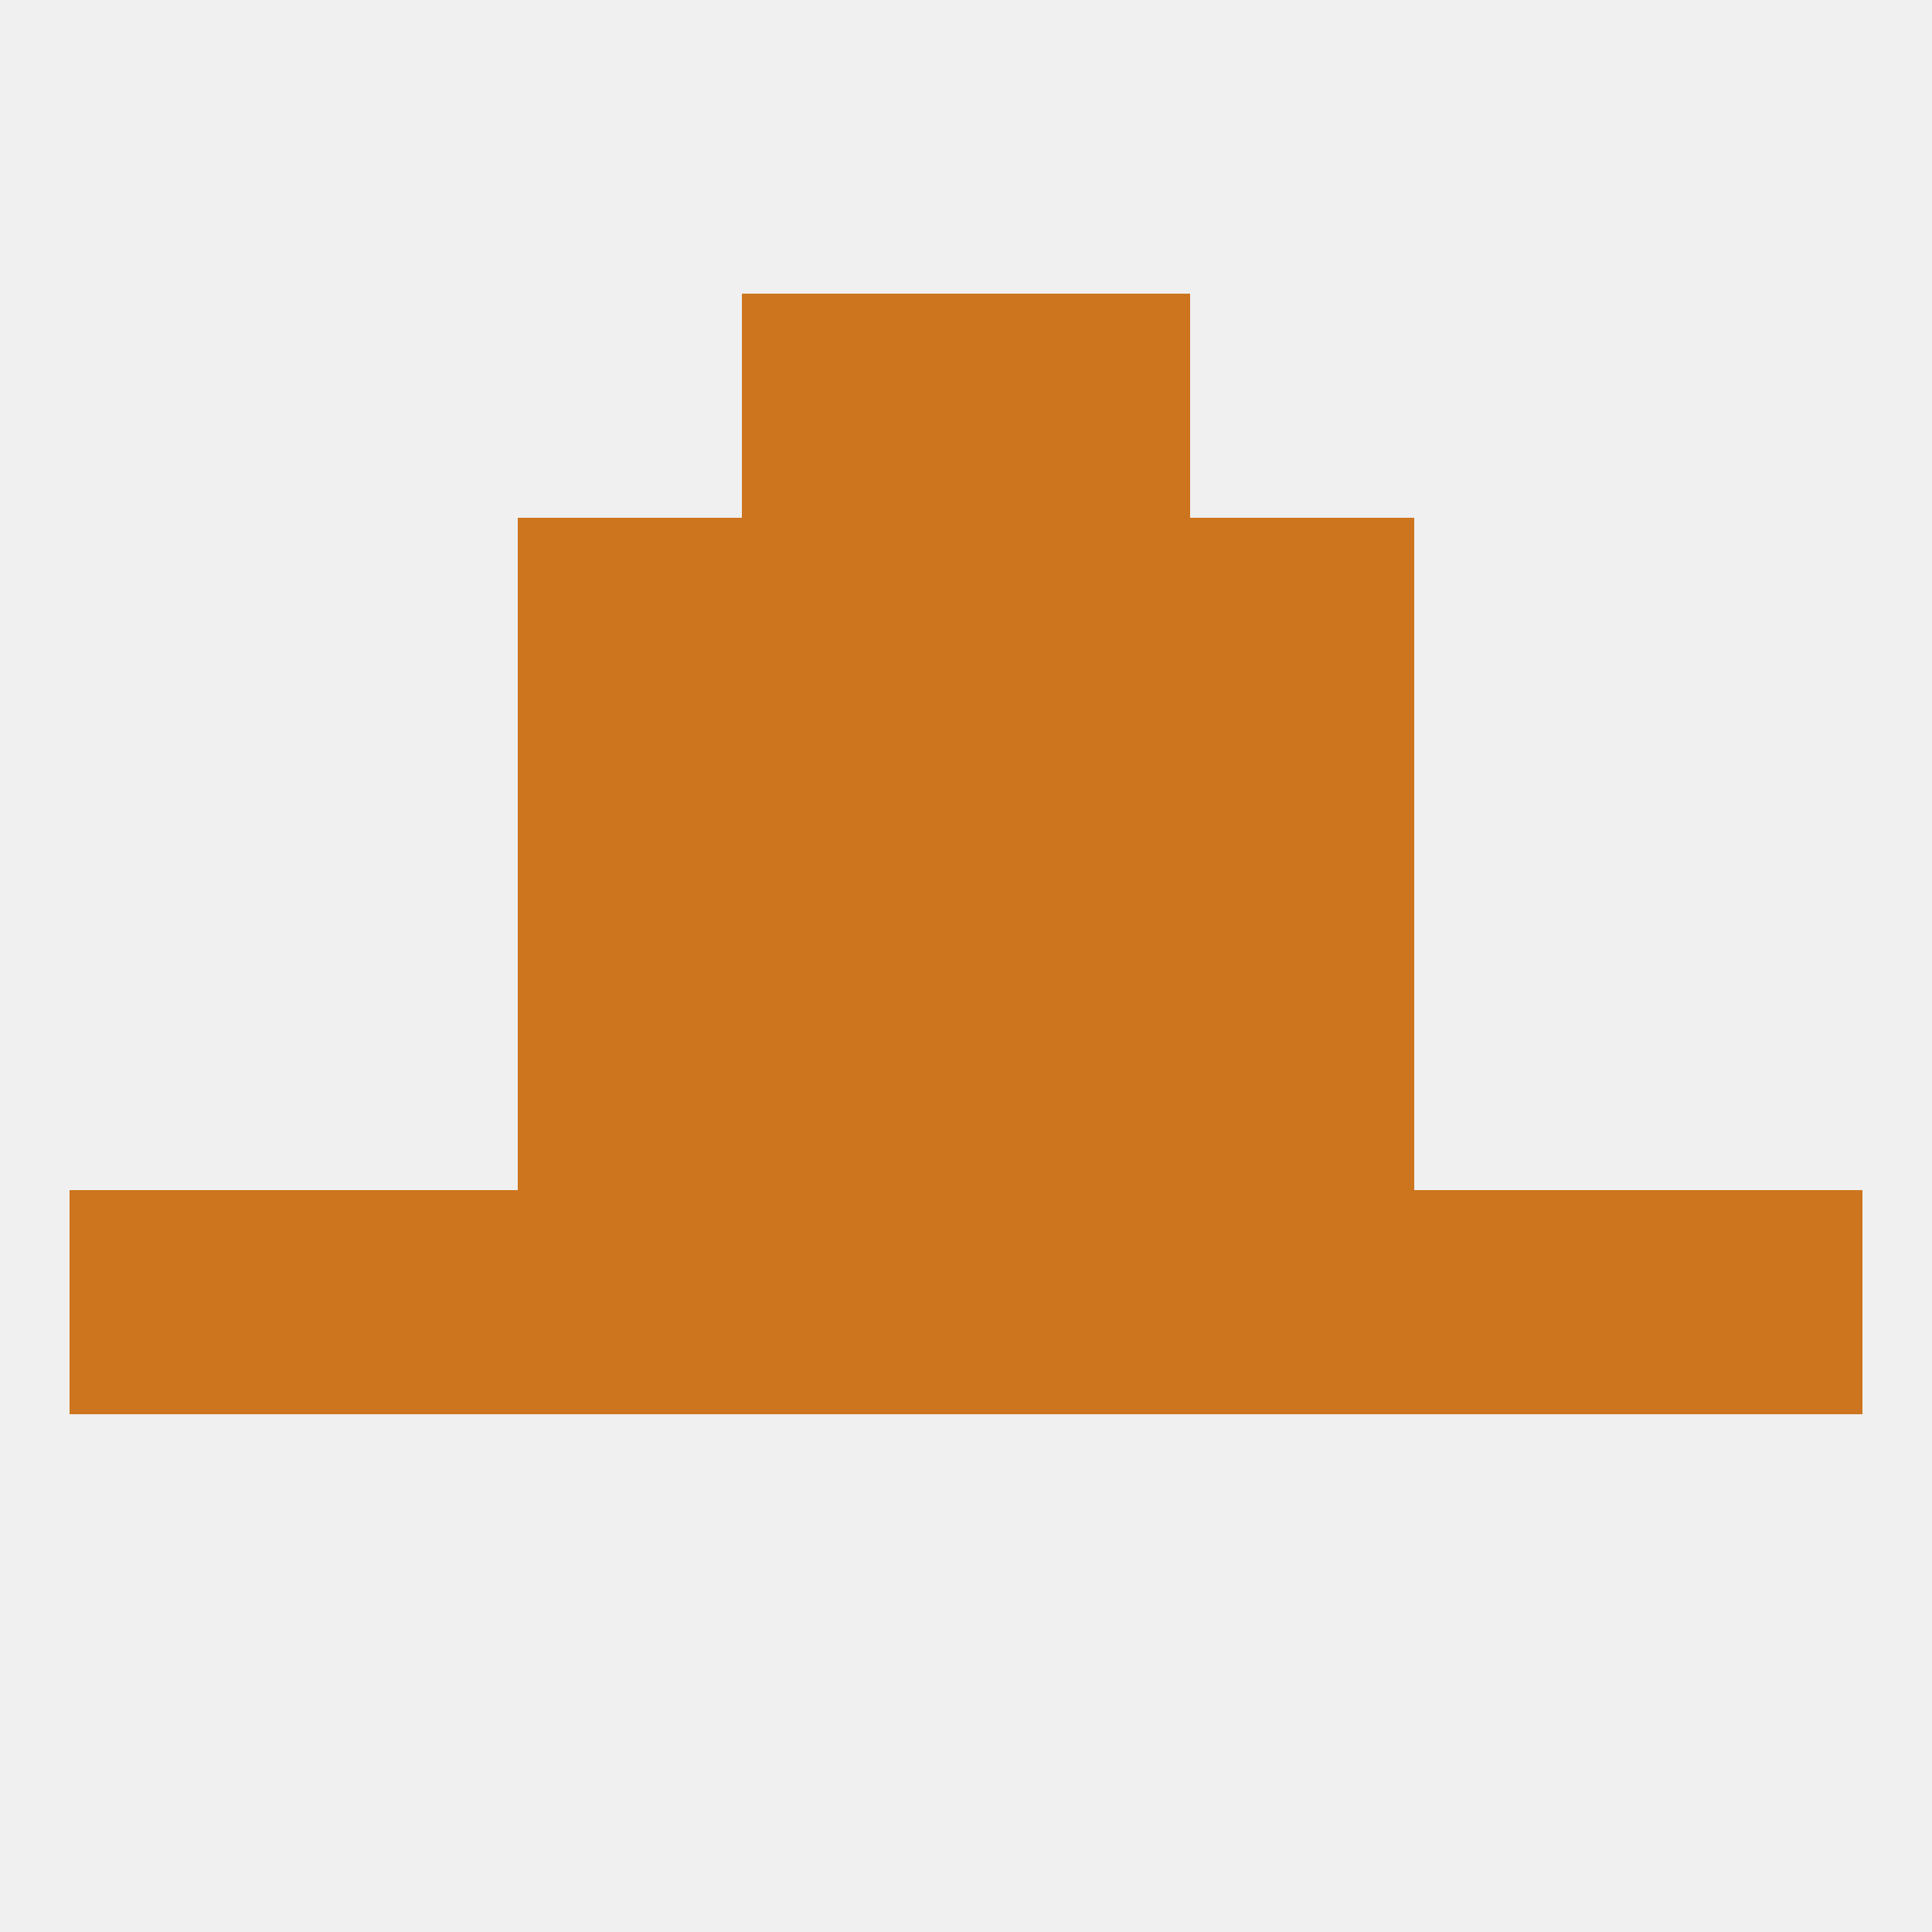
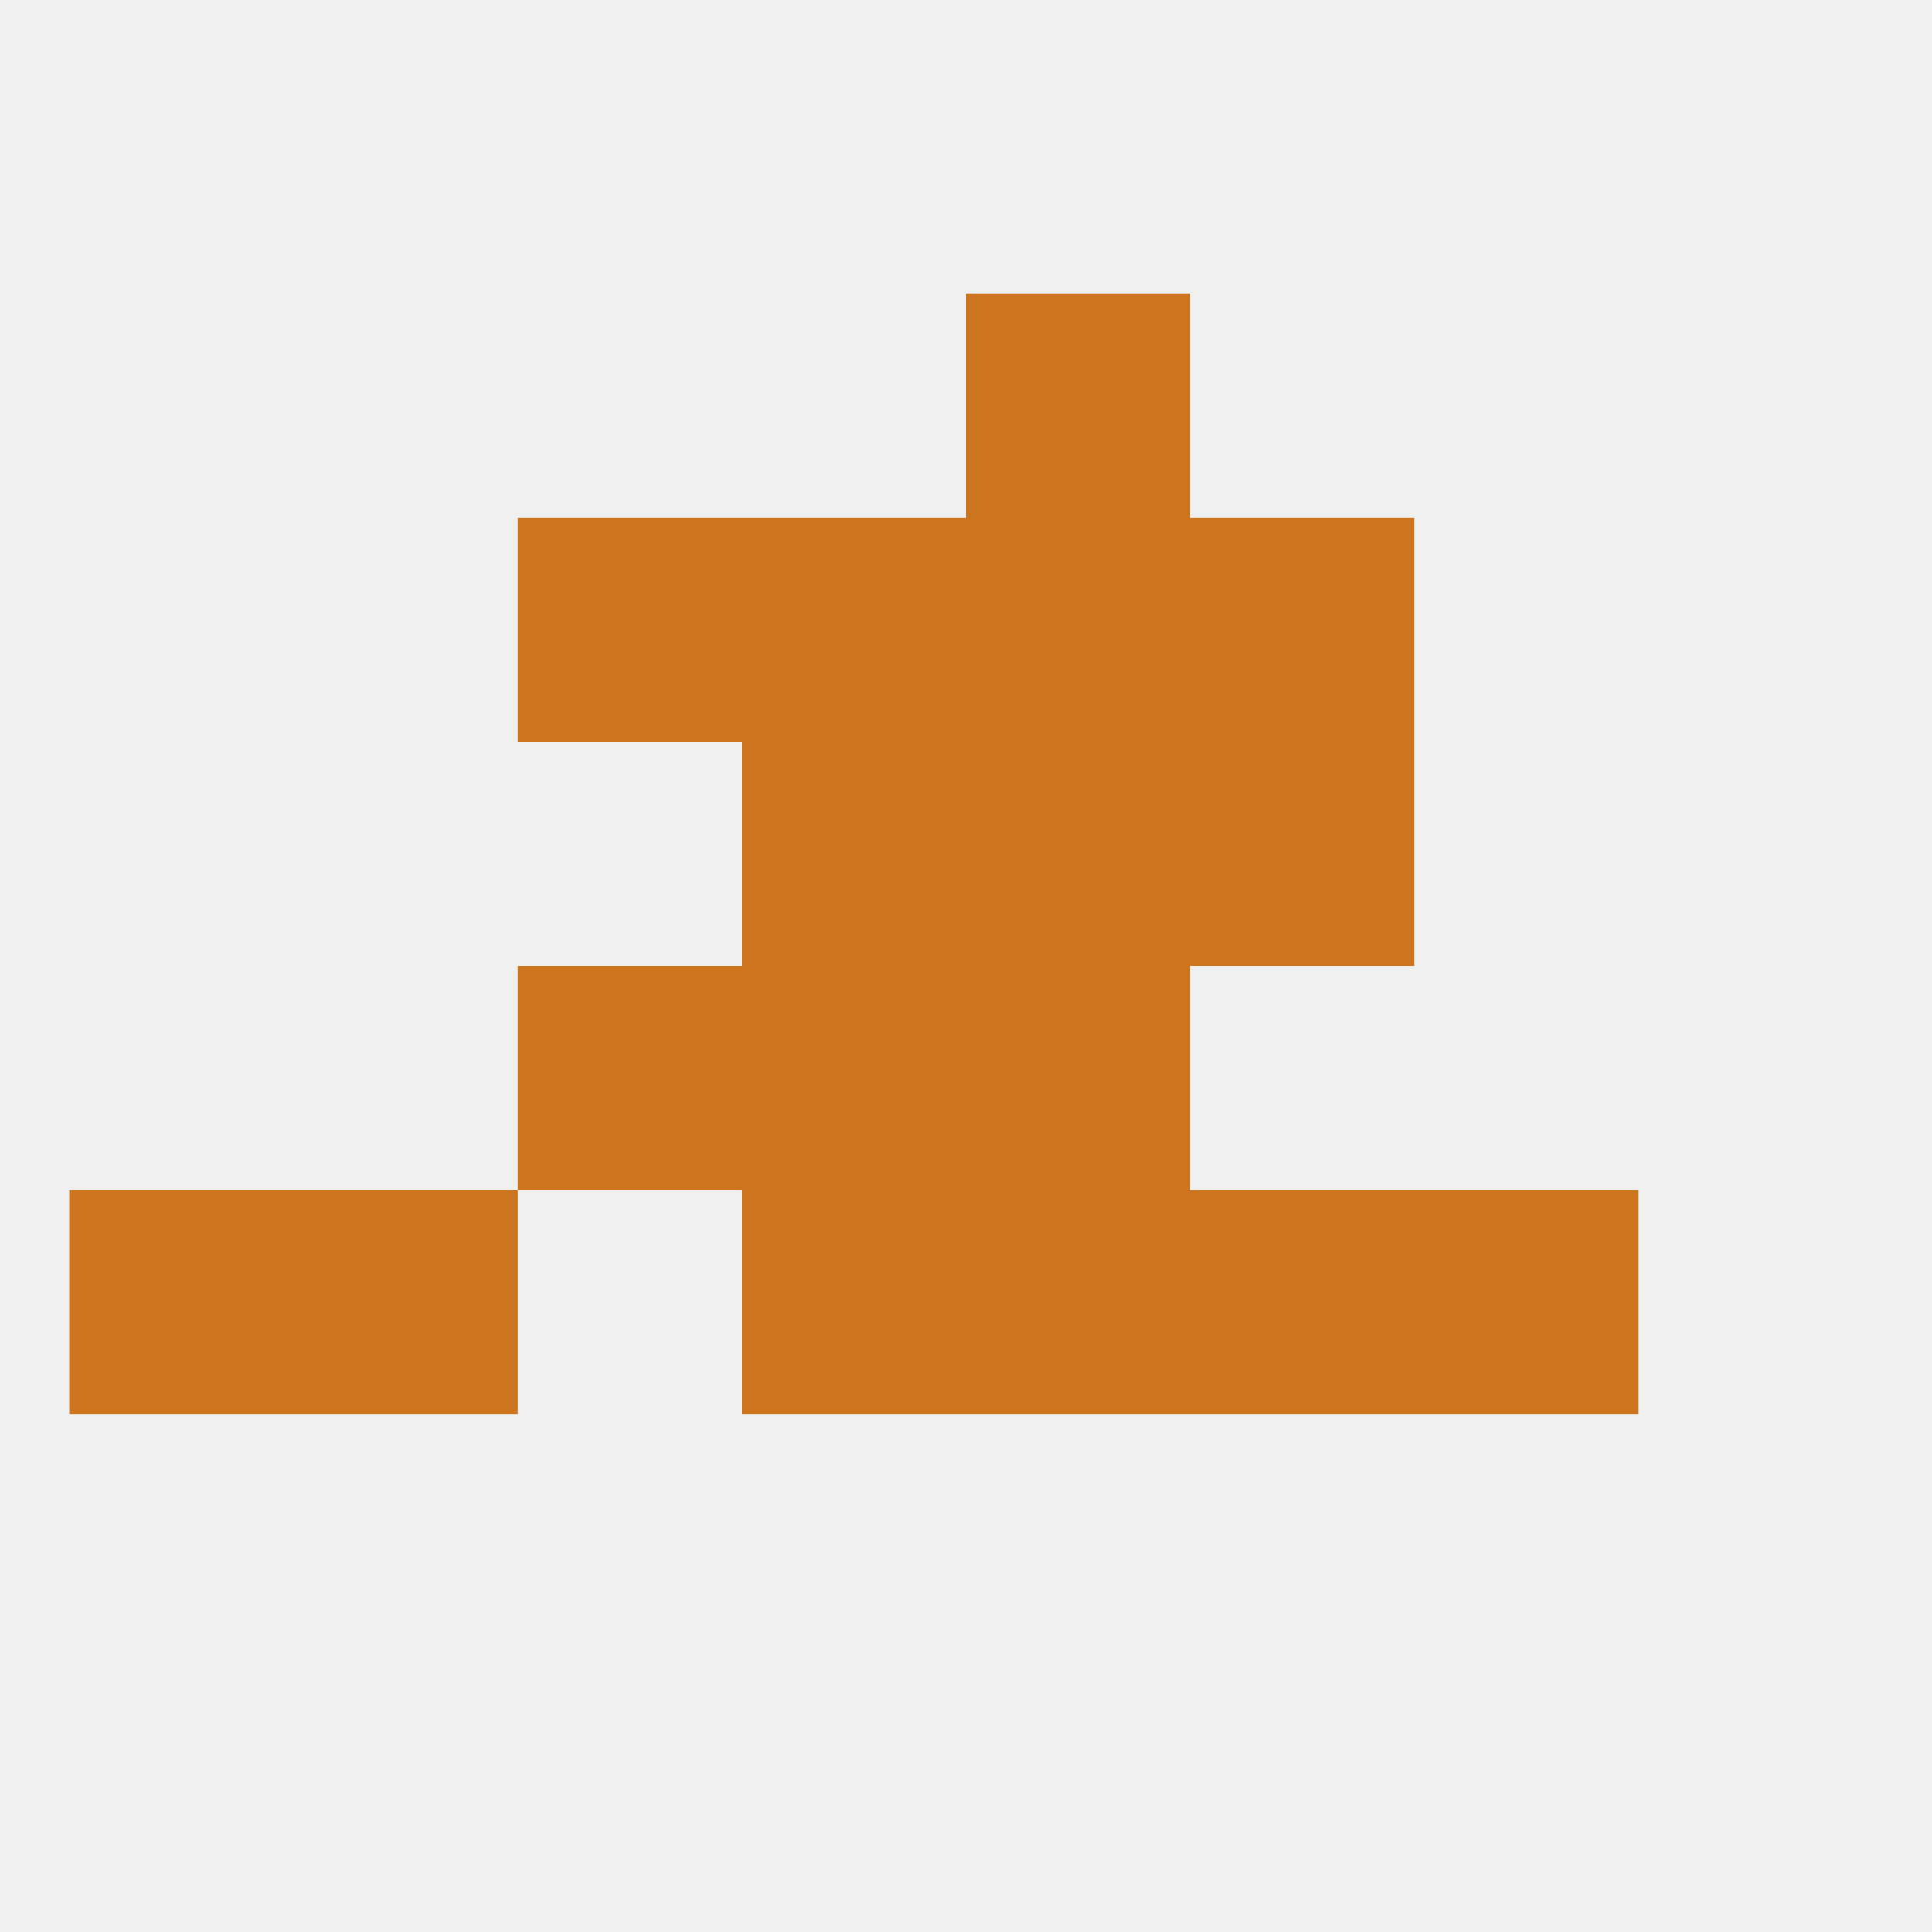
<svg xmlns="http://www.w3.org/2000/svg" version="1.1" baseprofile="full" width="250" height="250" viewBox="0 0 250 250">
  <rect width="100%" height="100%" fill="rgba(240,240,240,255)" />
-   <rect x="67" y="154" width="29" height="29" fill="rgba(204,117,30,255)" />
  <rect x="96" y="154" width="29" height="29" fill="rgba(204,117,30,255)" />
  <rect x="125" y="154" width="29" height="29" fill="rgba(204,117,30,255)" />
  <rect x="9" y="154" width="29" height="29" fill="rgba(204,117,30,255)" />
-   <rect x="212" y="154" width="29" height="29" fill="rgba(204,117,30,255)" />
  <rect x="38" y="154" width="29" height="29" fill="rgba(204,117,30,255)" />
  <rect x="154" y="154" width="29" height="29" fill="rgba(204,117,30,255)" />
  <rect x="183" y="154" width="29" height="29" fill="rgba(204,117,30,255)" />
  <rect x="67" y="67" width="29" height="29" fill="rgba(204,117,30,255)" />
  <rect x="154" y="67" width="29" height="29" fill="rgba(204,117,30,255)" />
  <rect x="96" y="67" width="29" height="29" fill="rgba(204,117,30,255)" />
  <rect x="125" y="67" width="29" height="29" fill="rgba(204,117,30,255)" />
-   <rect x="96" y="38" width="29" height="29" fill="rgba(204,117,30,255)" />
  <rect x="125" y="38" width="29" height="29" fill="rgba(204,117,30,255)" />
  <rect x="96" y="125" width="29" height="29" fill="rgba(204,117,30,255)" />
  <rect x="125" y="125" width="29" height="29" fill="rgba(204,117,30,255)" />
  <rect x="67" y="125" width="29" height="29" fill="rgba(204,117,30,255)" />
-   <rect x="154" y="125" width="29" height="29" fill="rgba(204,117,30,255)" />
-   <rect x="67" y="96" width="29" height="29" fill="rgba(204,117,30,255)" />
  <rect x="154" y="96" width="29" height="29" fill="rgba(204,117,30,255)" />
  <rect x="96" y="96" width="29" height="29" fill="rgba(204,117,30,255)" />
  <rect x="125" y="96" width="29" height="29" fill="rgba(204,117,30,255)" />
</svg>